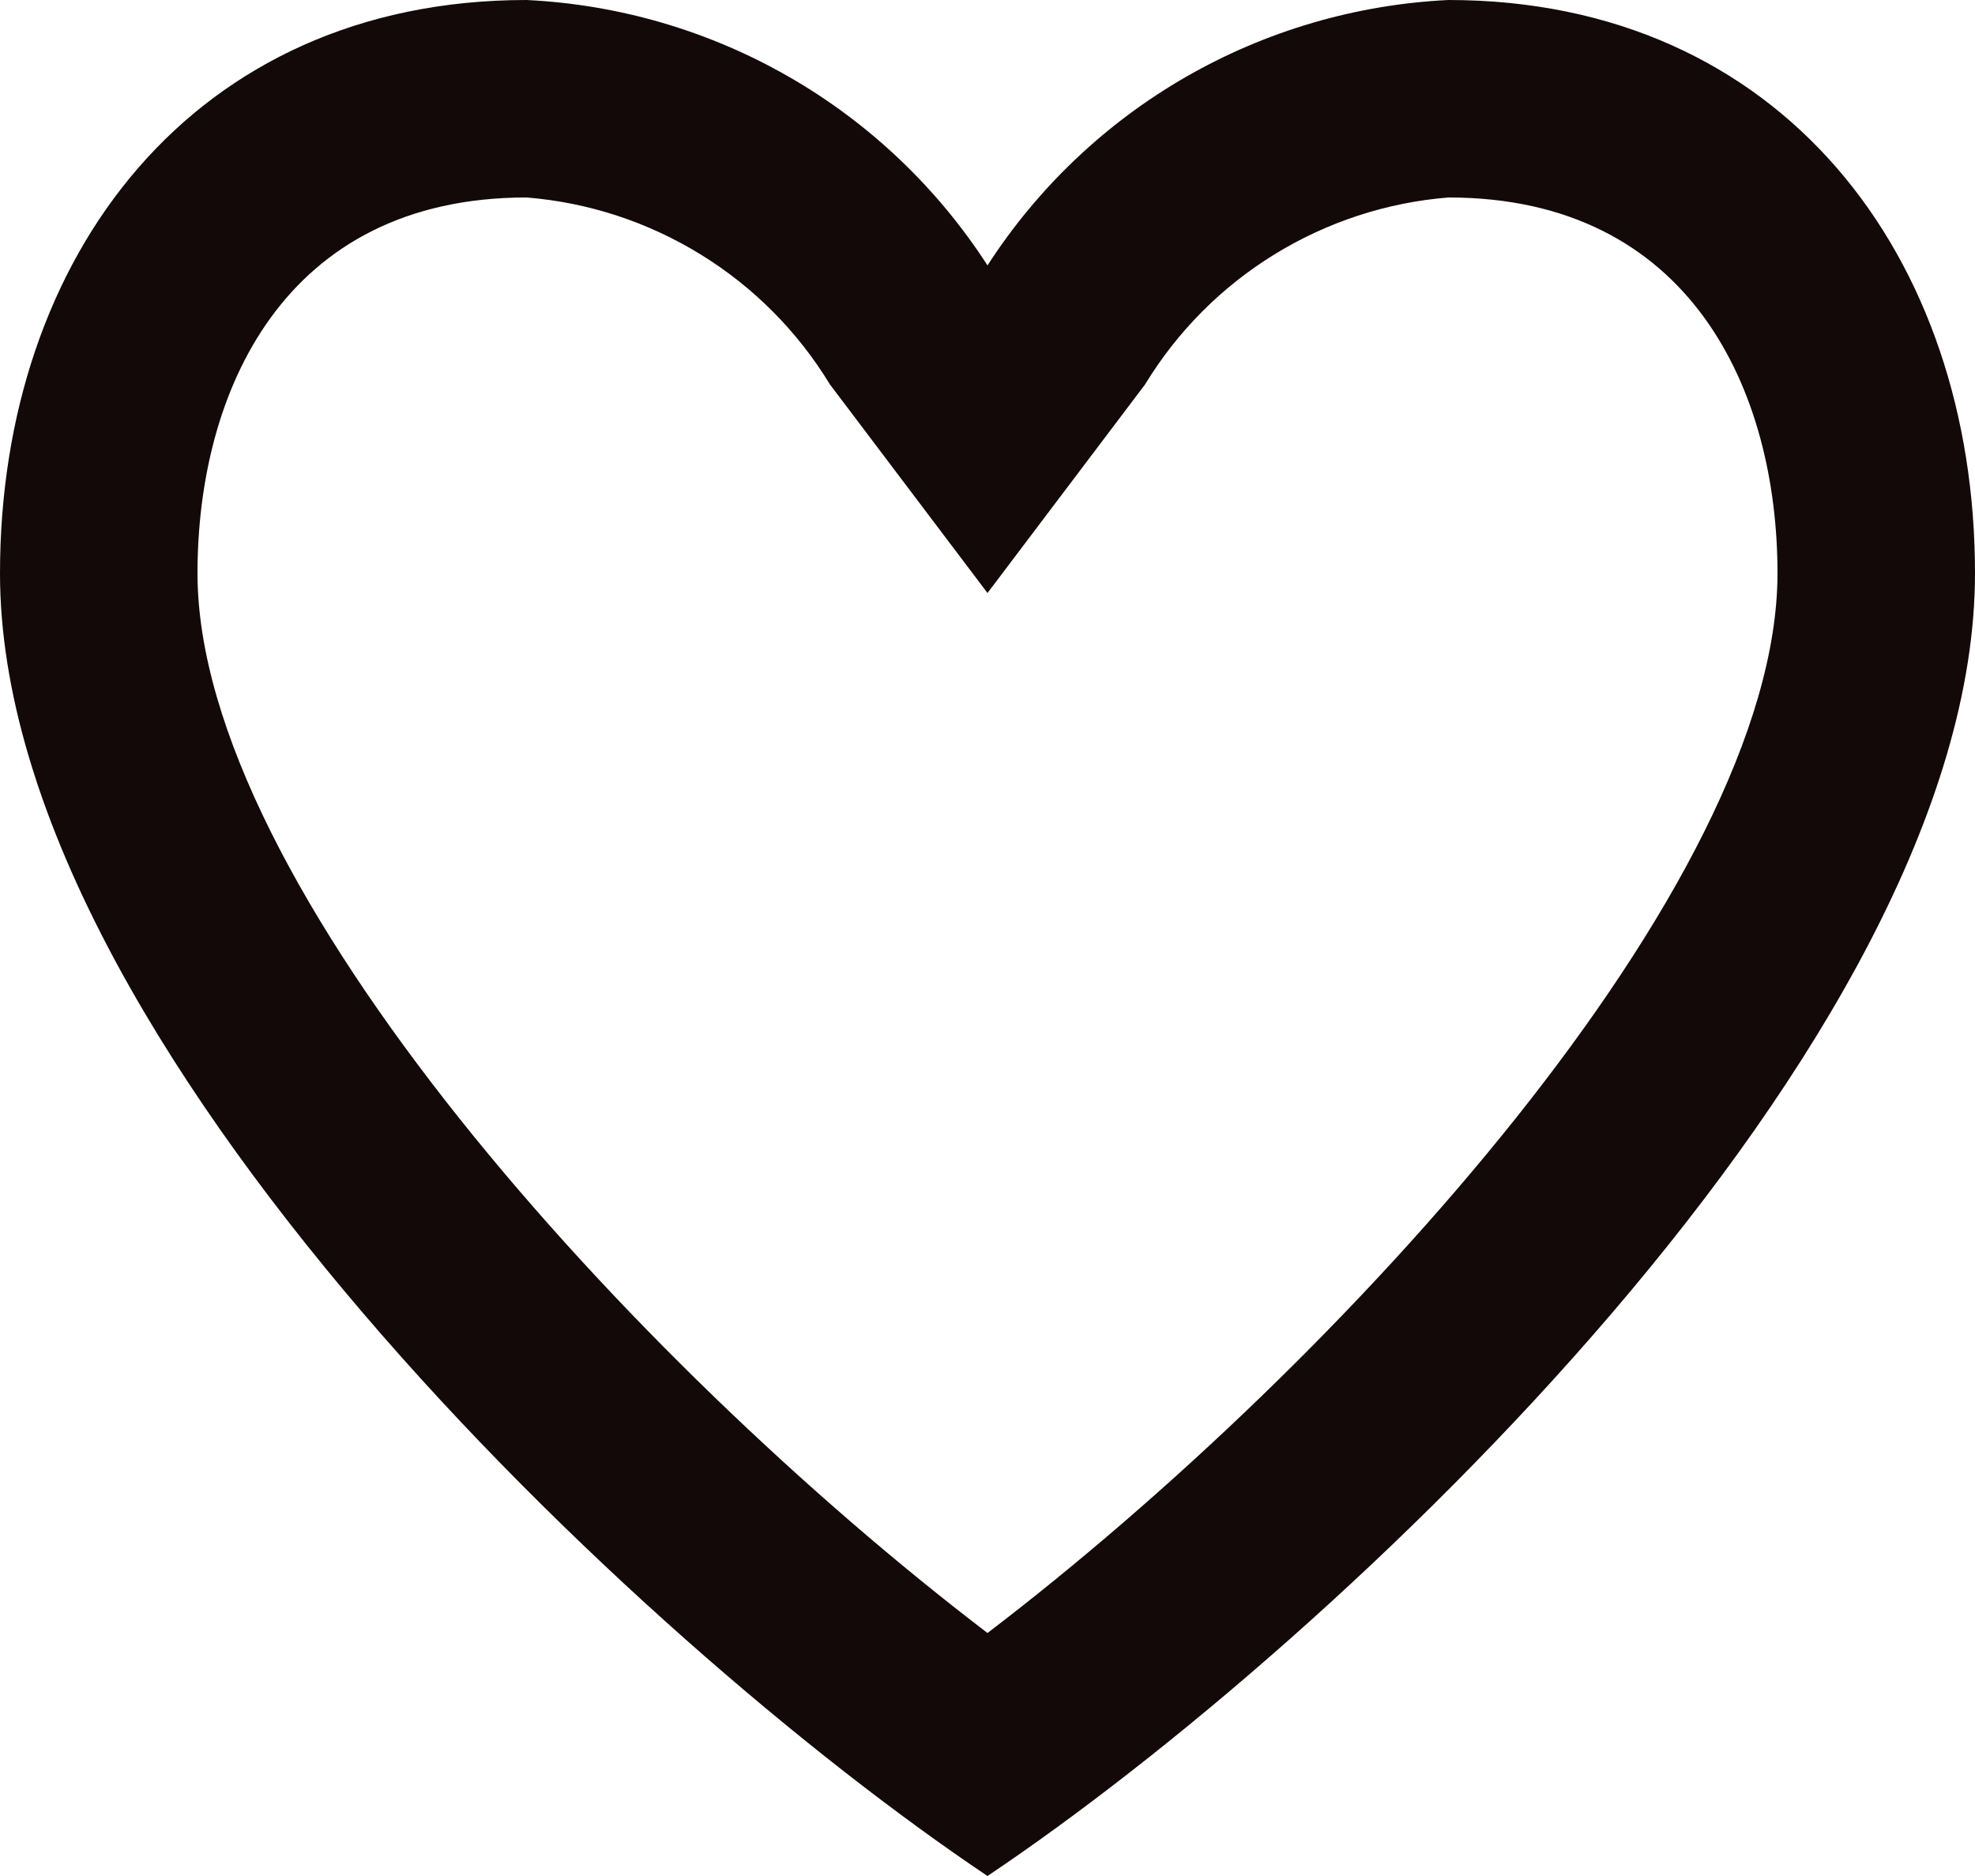
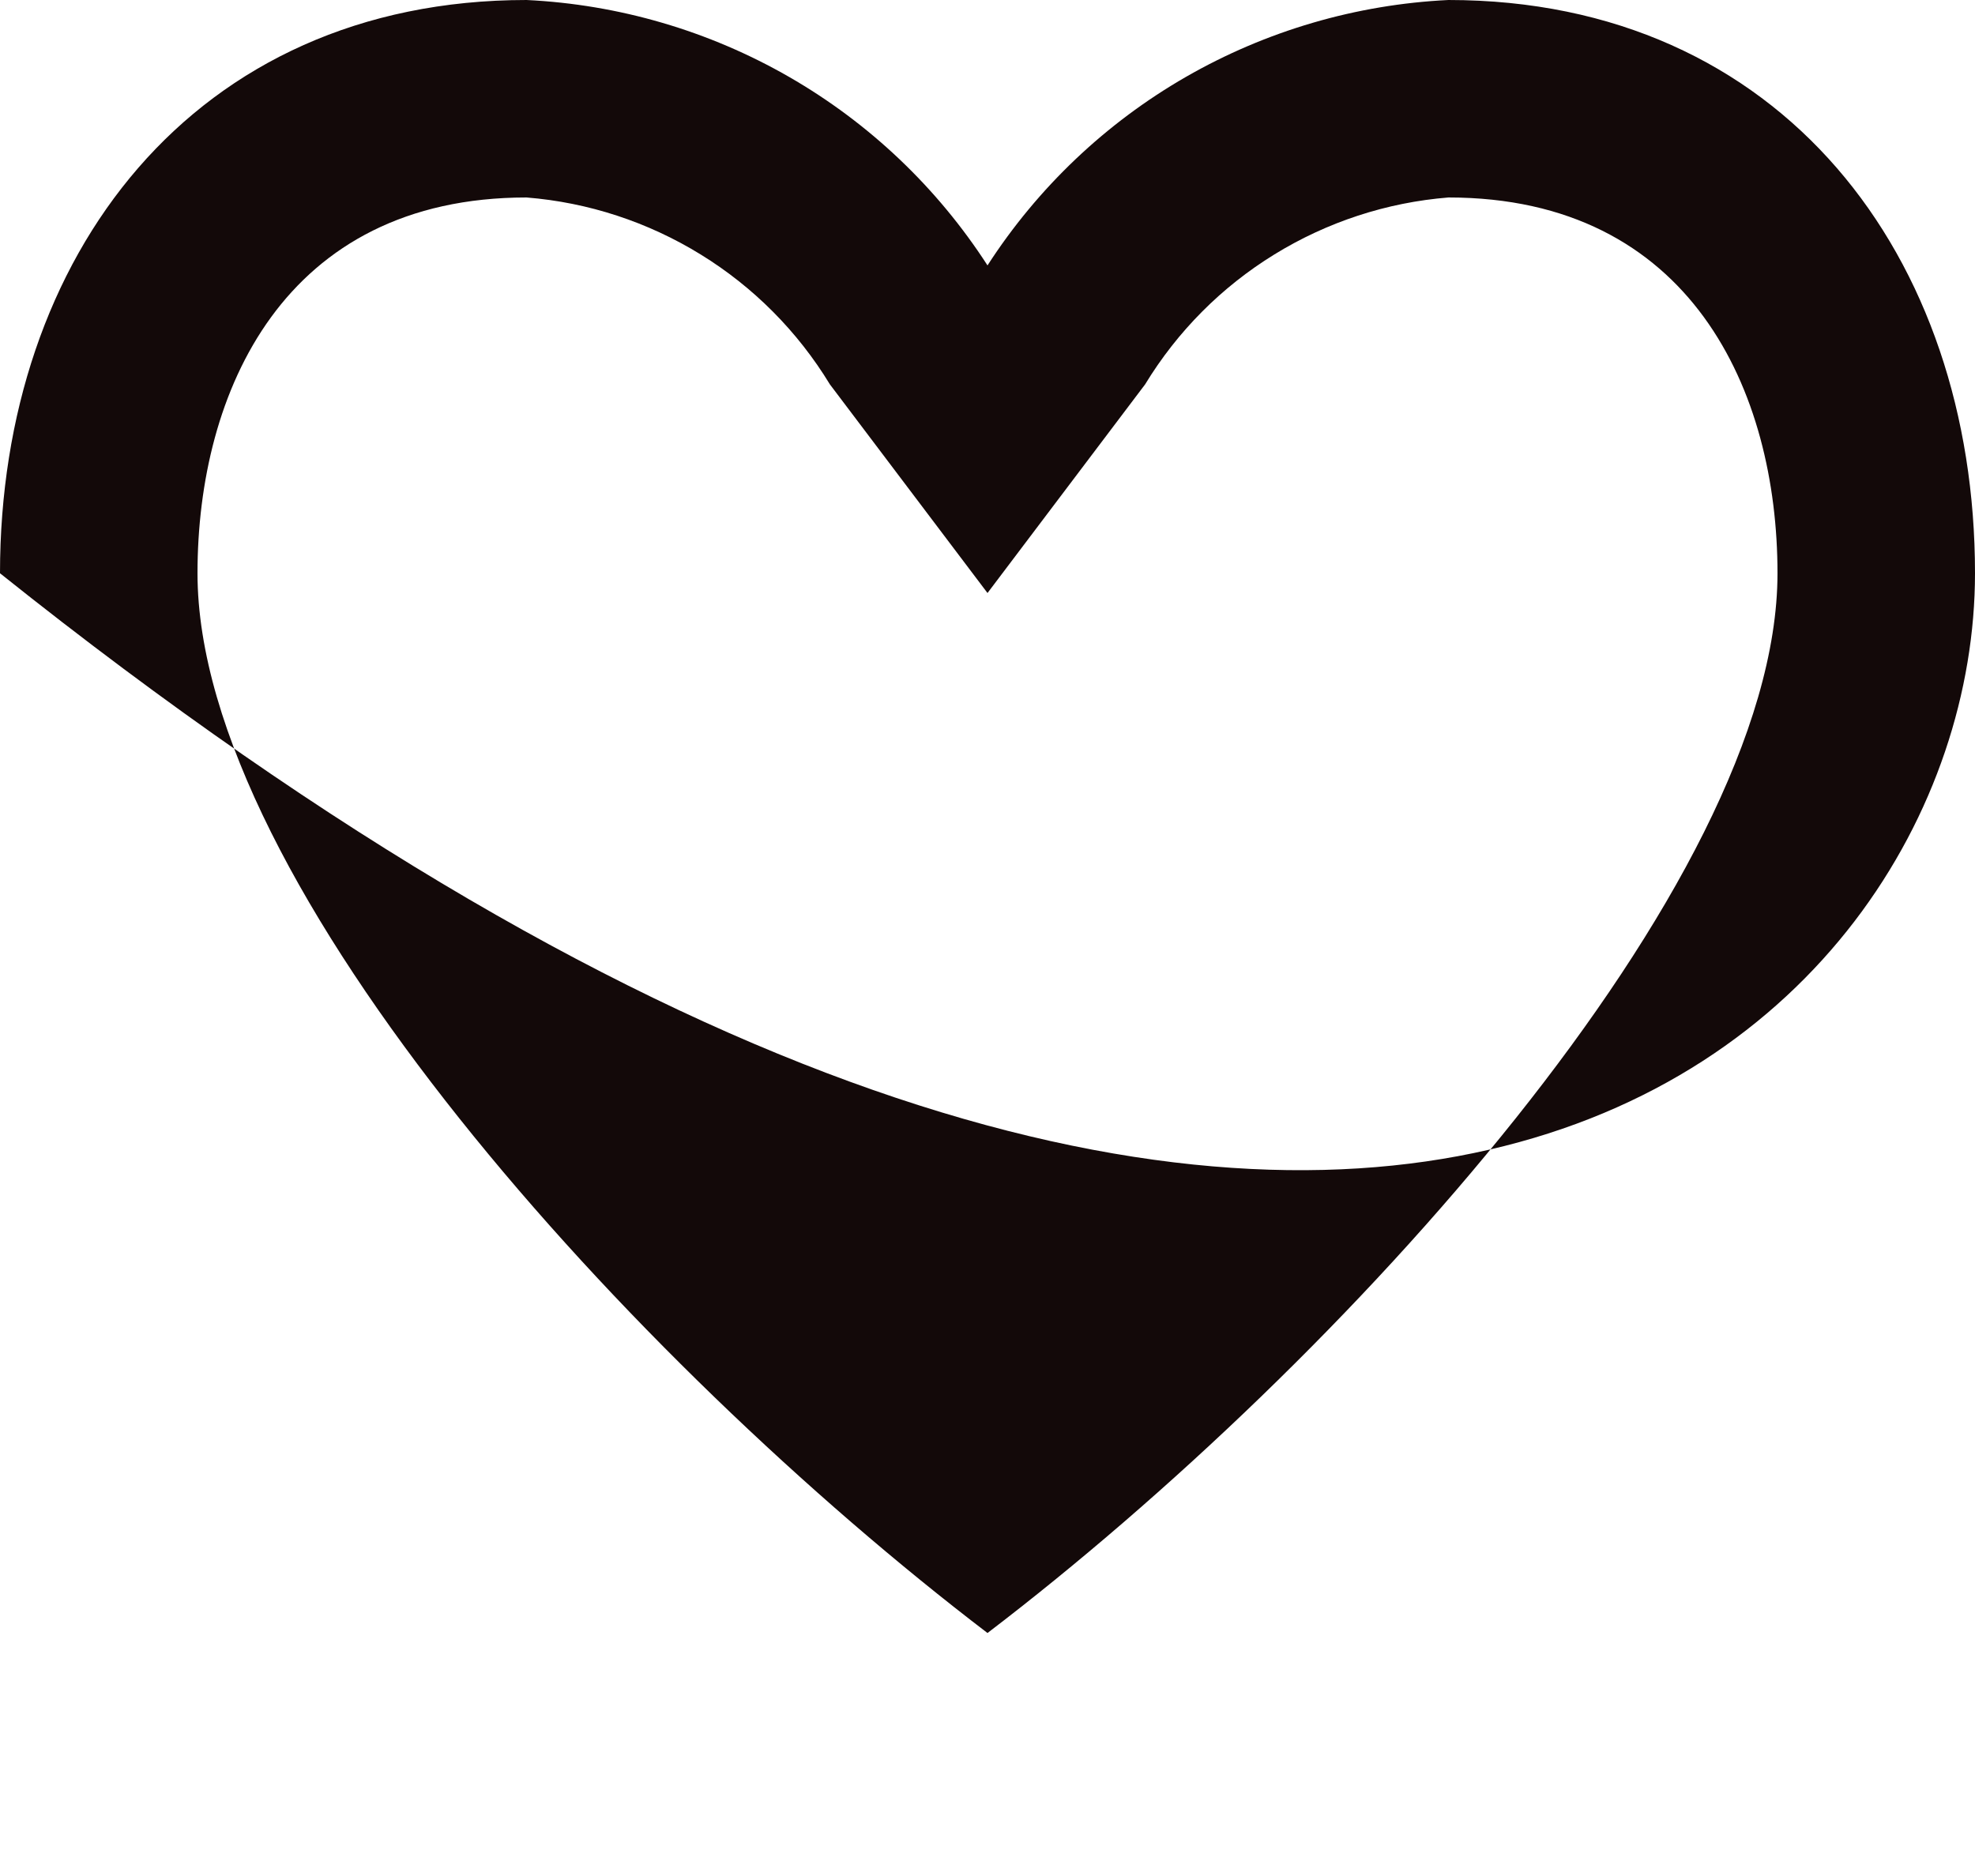
<svg xmlns="http://www.w3.org/2000/svg" width="20" height="19" viewBox="0 0 20 19" fill="none">
-   <path d="M14.668 2C17.125 2 18 3.966 18 5.806C18 8.961 13.597 13.794 10 16.539C6.403 13.794 2 8.961 2 5.806C2 3.966 2.875 2 5.332 2C5.957 2.05 6.561 2.248 7.095 2.577C7.63 2.906 8.078 3.357 8.404 3.893L10 6.006L11.596 3.893C11.922 3.357 12.37 2.906 12.905 2.577C13.439 2.248 14.043 2.05 14.668 2ZM14.668 0C13.733 0.045 12.821 0.312 12.009 0.779C11.197 1.246 10.508 1.901 10 2.688C9.492 1.901 8.803 1.246 7.991 0.779C7.179 0.312 6.267 0.045 5.332 0C1.956 0 0 2.599 0 5.806C0 10.556 6.458 16.625 10 19C13.542 16.625 20 10.556 20 5.806C20 2.599 18.044 0 14.668 0Z" fill="#130909" />
+   <path d="M14.668 2C17.125 2 18 3.966 18 5.806C18 8.961 13.597 13.794 10 16.539C6.403 13.794 2 8.961 2 5.806C2 3.966 2.875 2 5.332 2C5.957 2.05 6.561 2.248 7.095 2.577C7.63 2.906 8.078 3.357 8.404 3.893L10 6.006L11.596 3.893C11.922 3.357 12.37 2.906 12.905 2.577C13.439 2.248 14.043 2.05 14.668 2ZM14.668 0C13.733 0.045 12.821 0.312 12.009 0.779C11.197 1.246 10.508 1.901 10 2.688C9.492 1.901 8.803 1.246 7.991 0.779C7.179 0.312 6.267 0.045 5.332 0C1.956 0 0 2.599 0 5.806C13.542 16.625 20 10.556 20 5.806C20 2.599 18.044 0 14.668 0Z" fill="#130909" />
</svg>